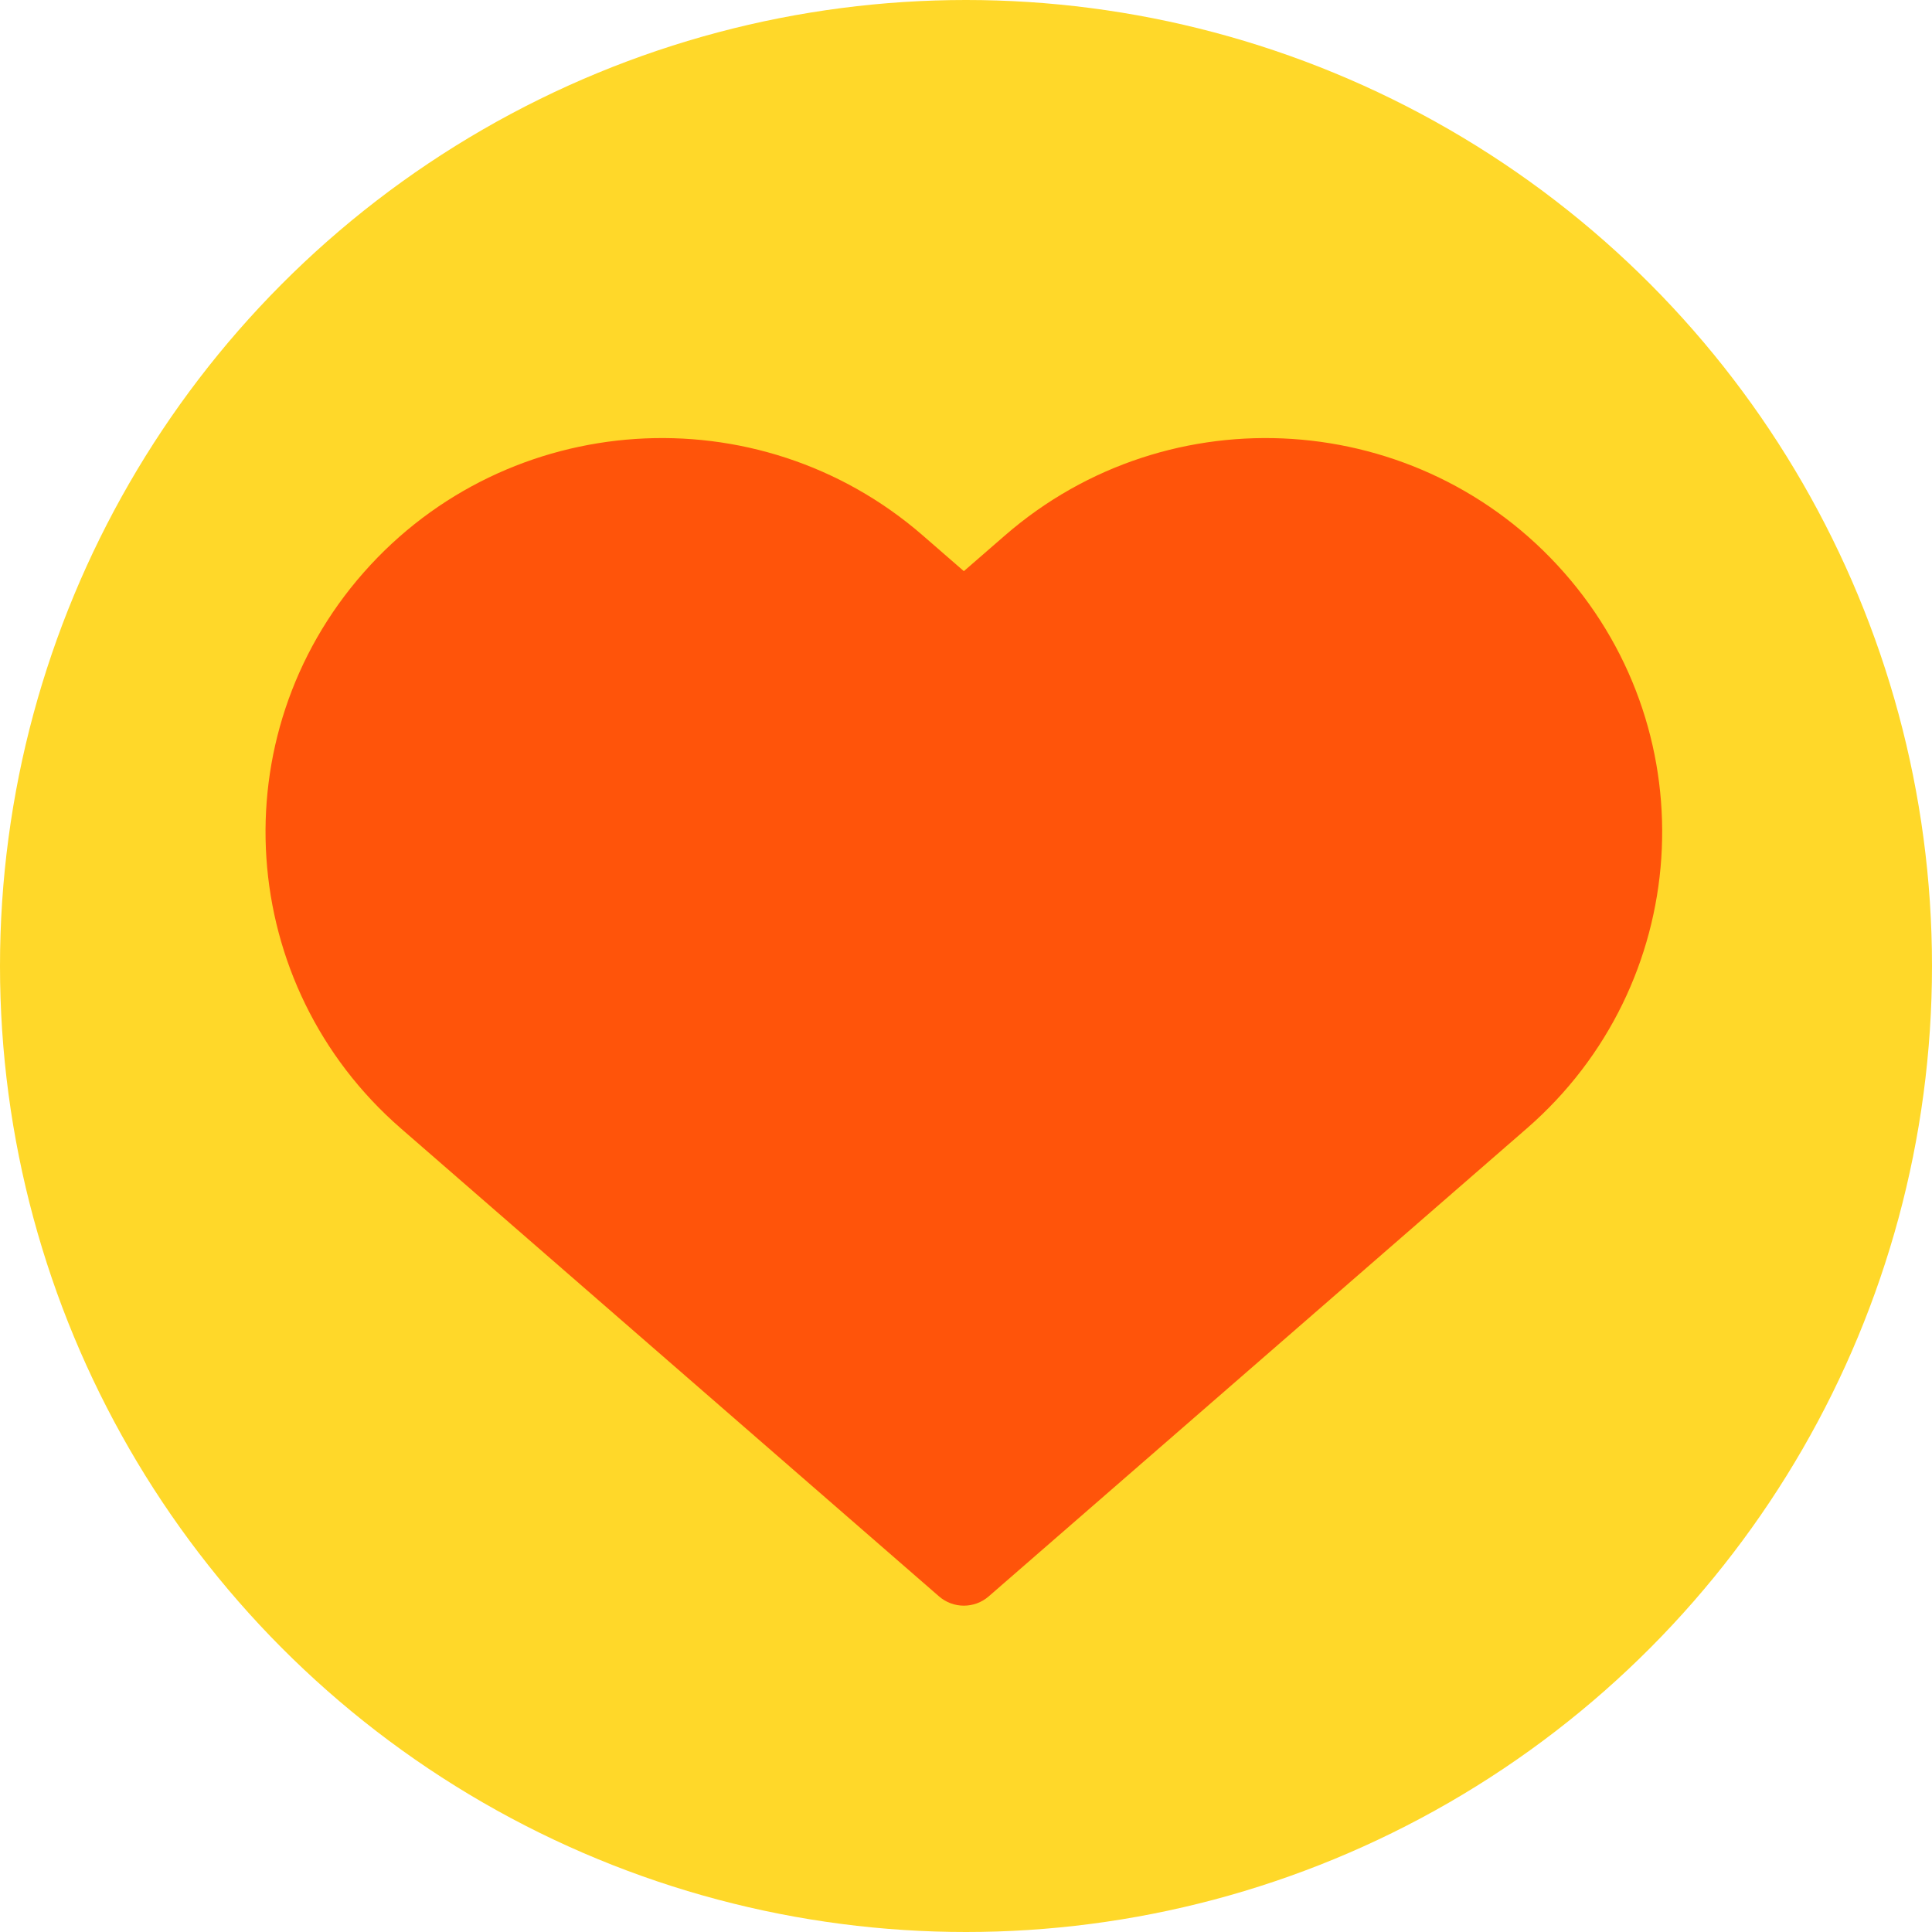
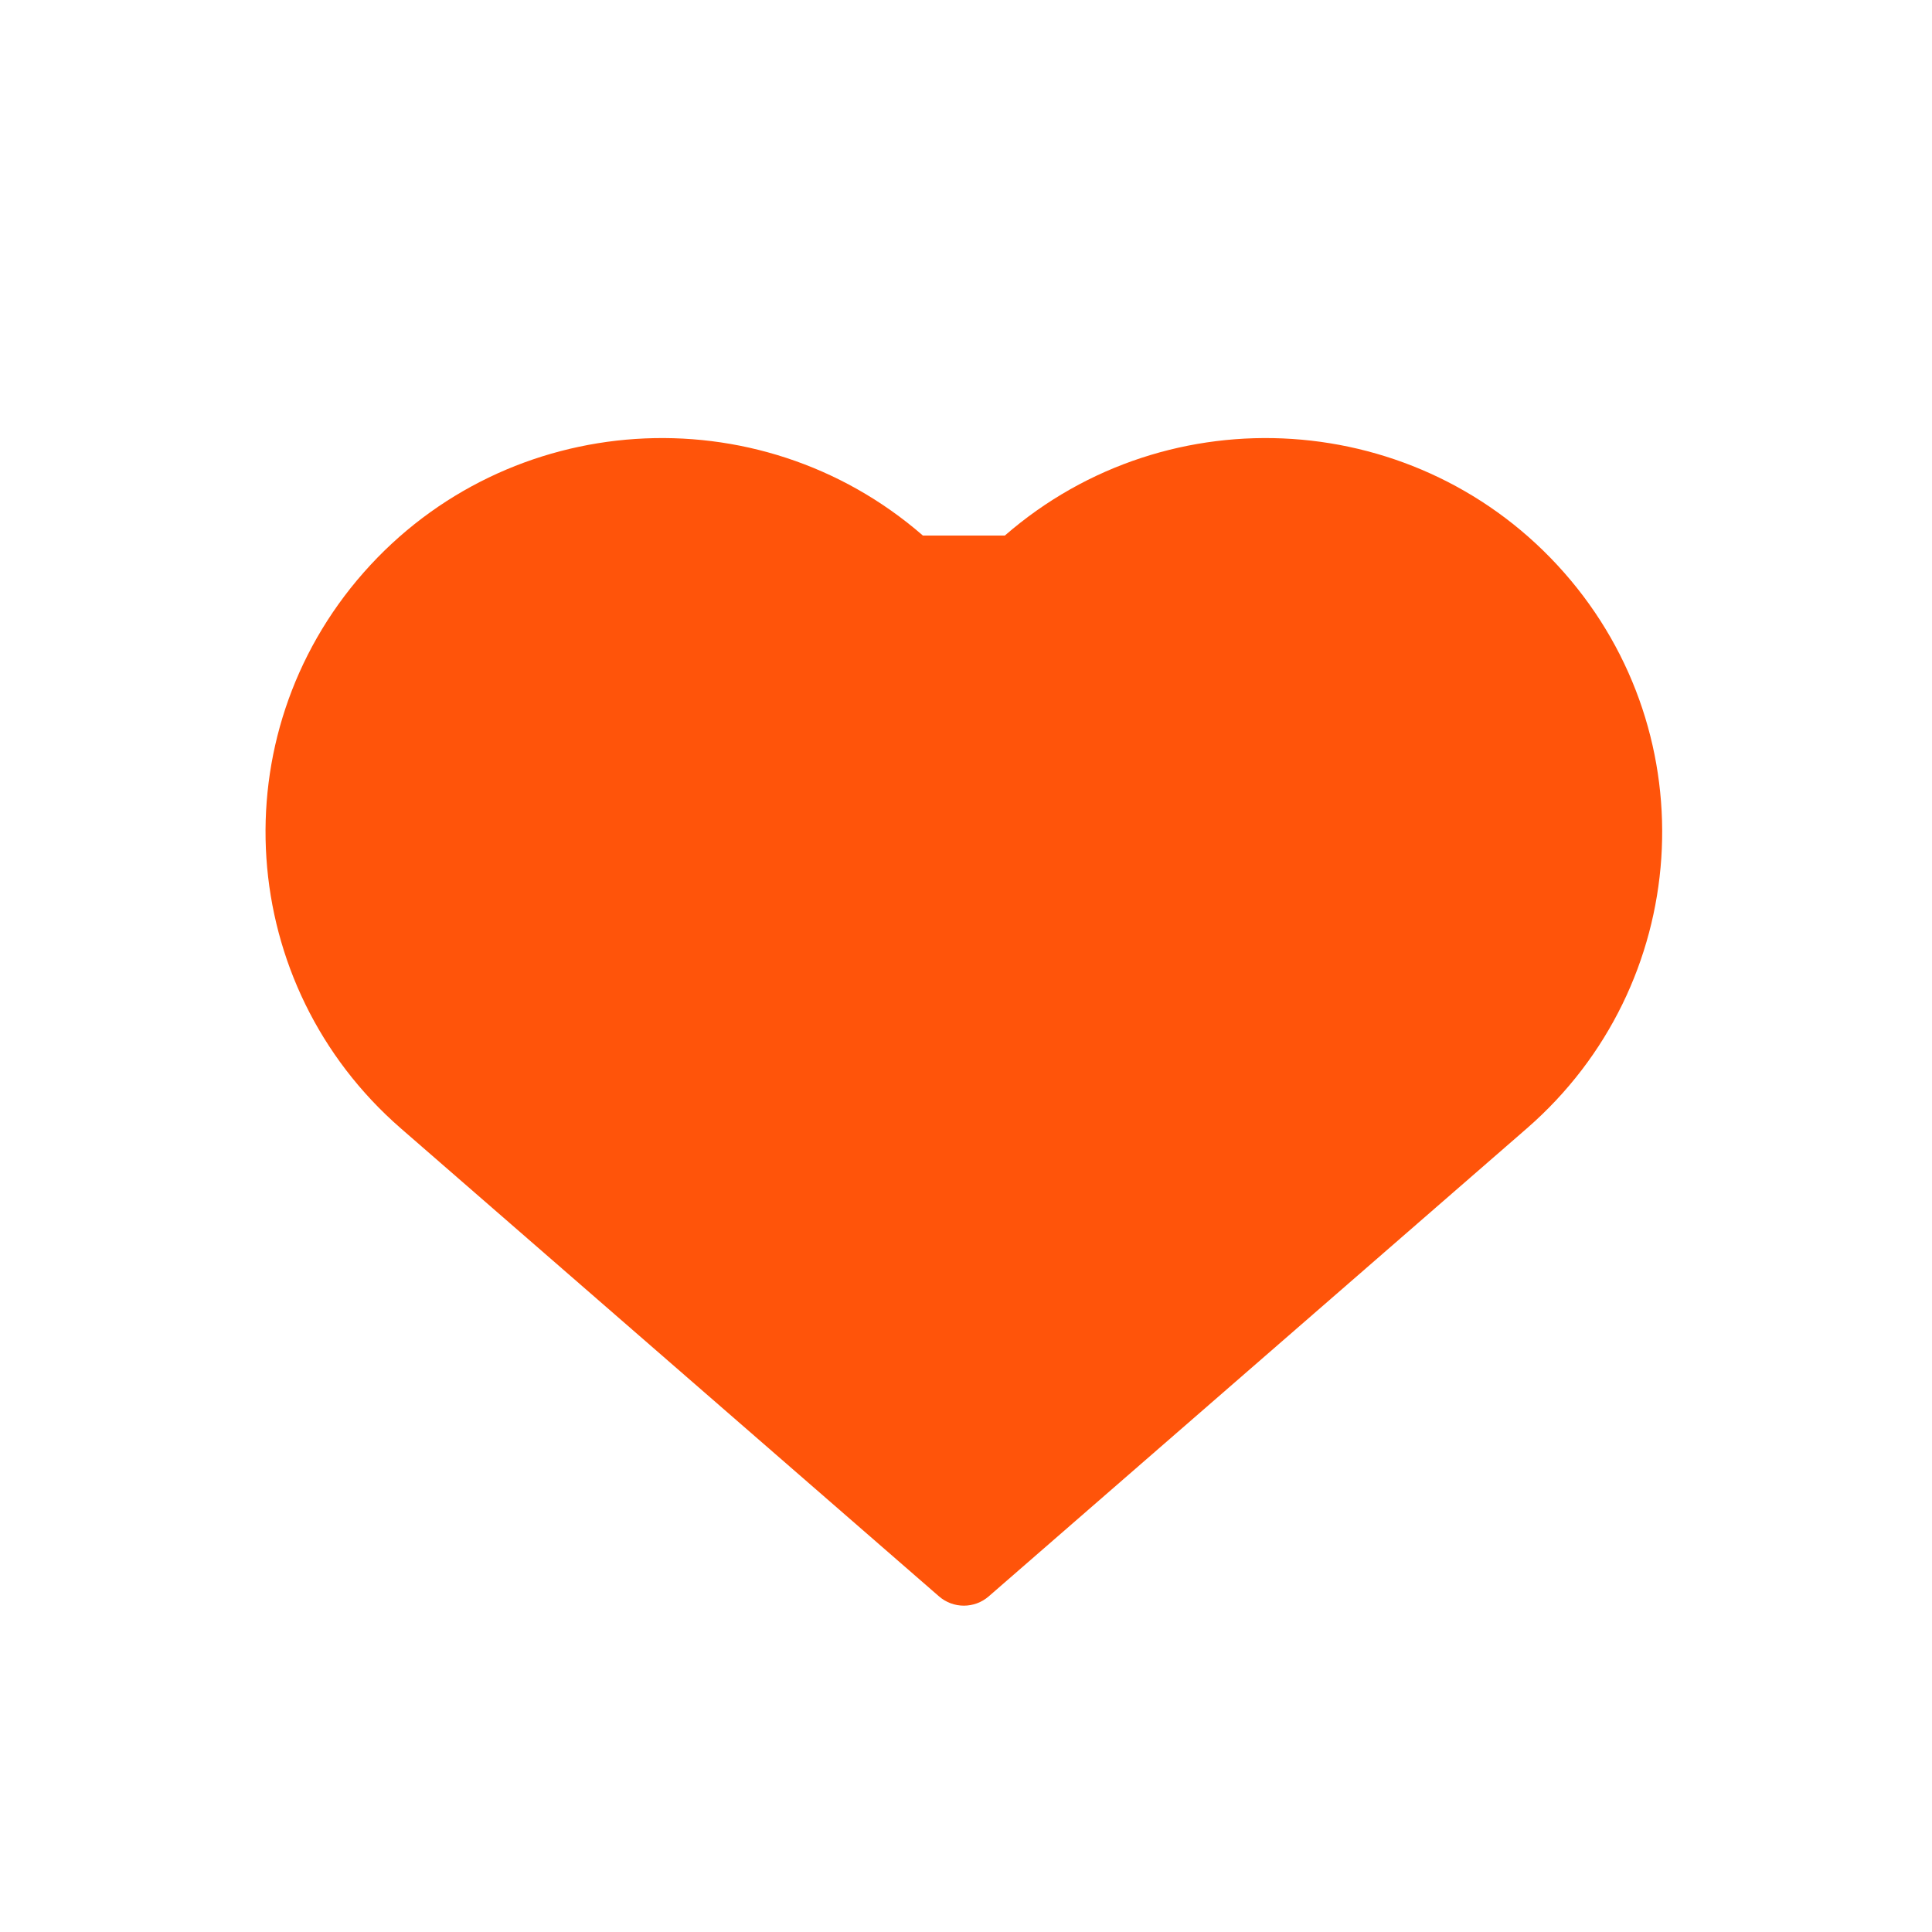
<svg xmlns="http://www.w3.org/2000/svg" width="100" height="100" viewBox="0 0 100 100" fill="none">
-   <circle cx="50" cy="50" r="50" fill="#FFD829" />
-   <path fill-rule="evenodd" clip-rule="evenodd" d="M18.82 29.637C26.281 21.163 39.241 20.304 47.768 27.719L49.889 29.563L52.011 27.719C60.537 20.304 73.498 21.163 80.958 29.637C88.419 38.111 87.555 50.992 79.028 58.407L51.176 82.628C50.439 83.269 49.339 83.269 48.603 82.628L20.75 58.407C12.223 50.992 11.359 38.111 18.82 29.637Z" fill="#FF540A" />
+   <path fill-rule="evenodd" clip-rule="evenodd" d="M18.82 29.637C26.281 21.163 39.241 20.304 47.768 27.719L52.011 27.719C60.537 20.304 73.498 21.163 80.958 29.637C88.419 38.111 87.555 50.992 79.028 58.407L51.176 82.628C50.439 83.269 49.339 83.269 48.603 82.628L20.75 58.407C12.223 50.992 11.359 38.111 18.82 29.637Z" fill="#FF540A" />
</svg>